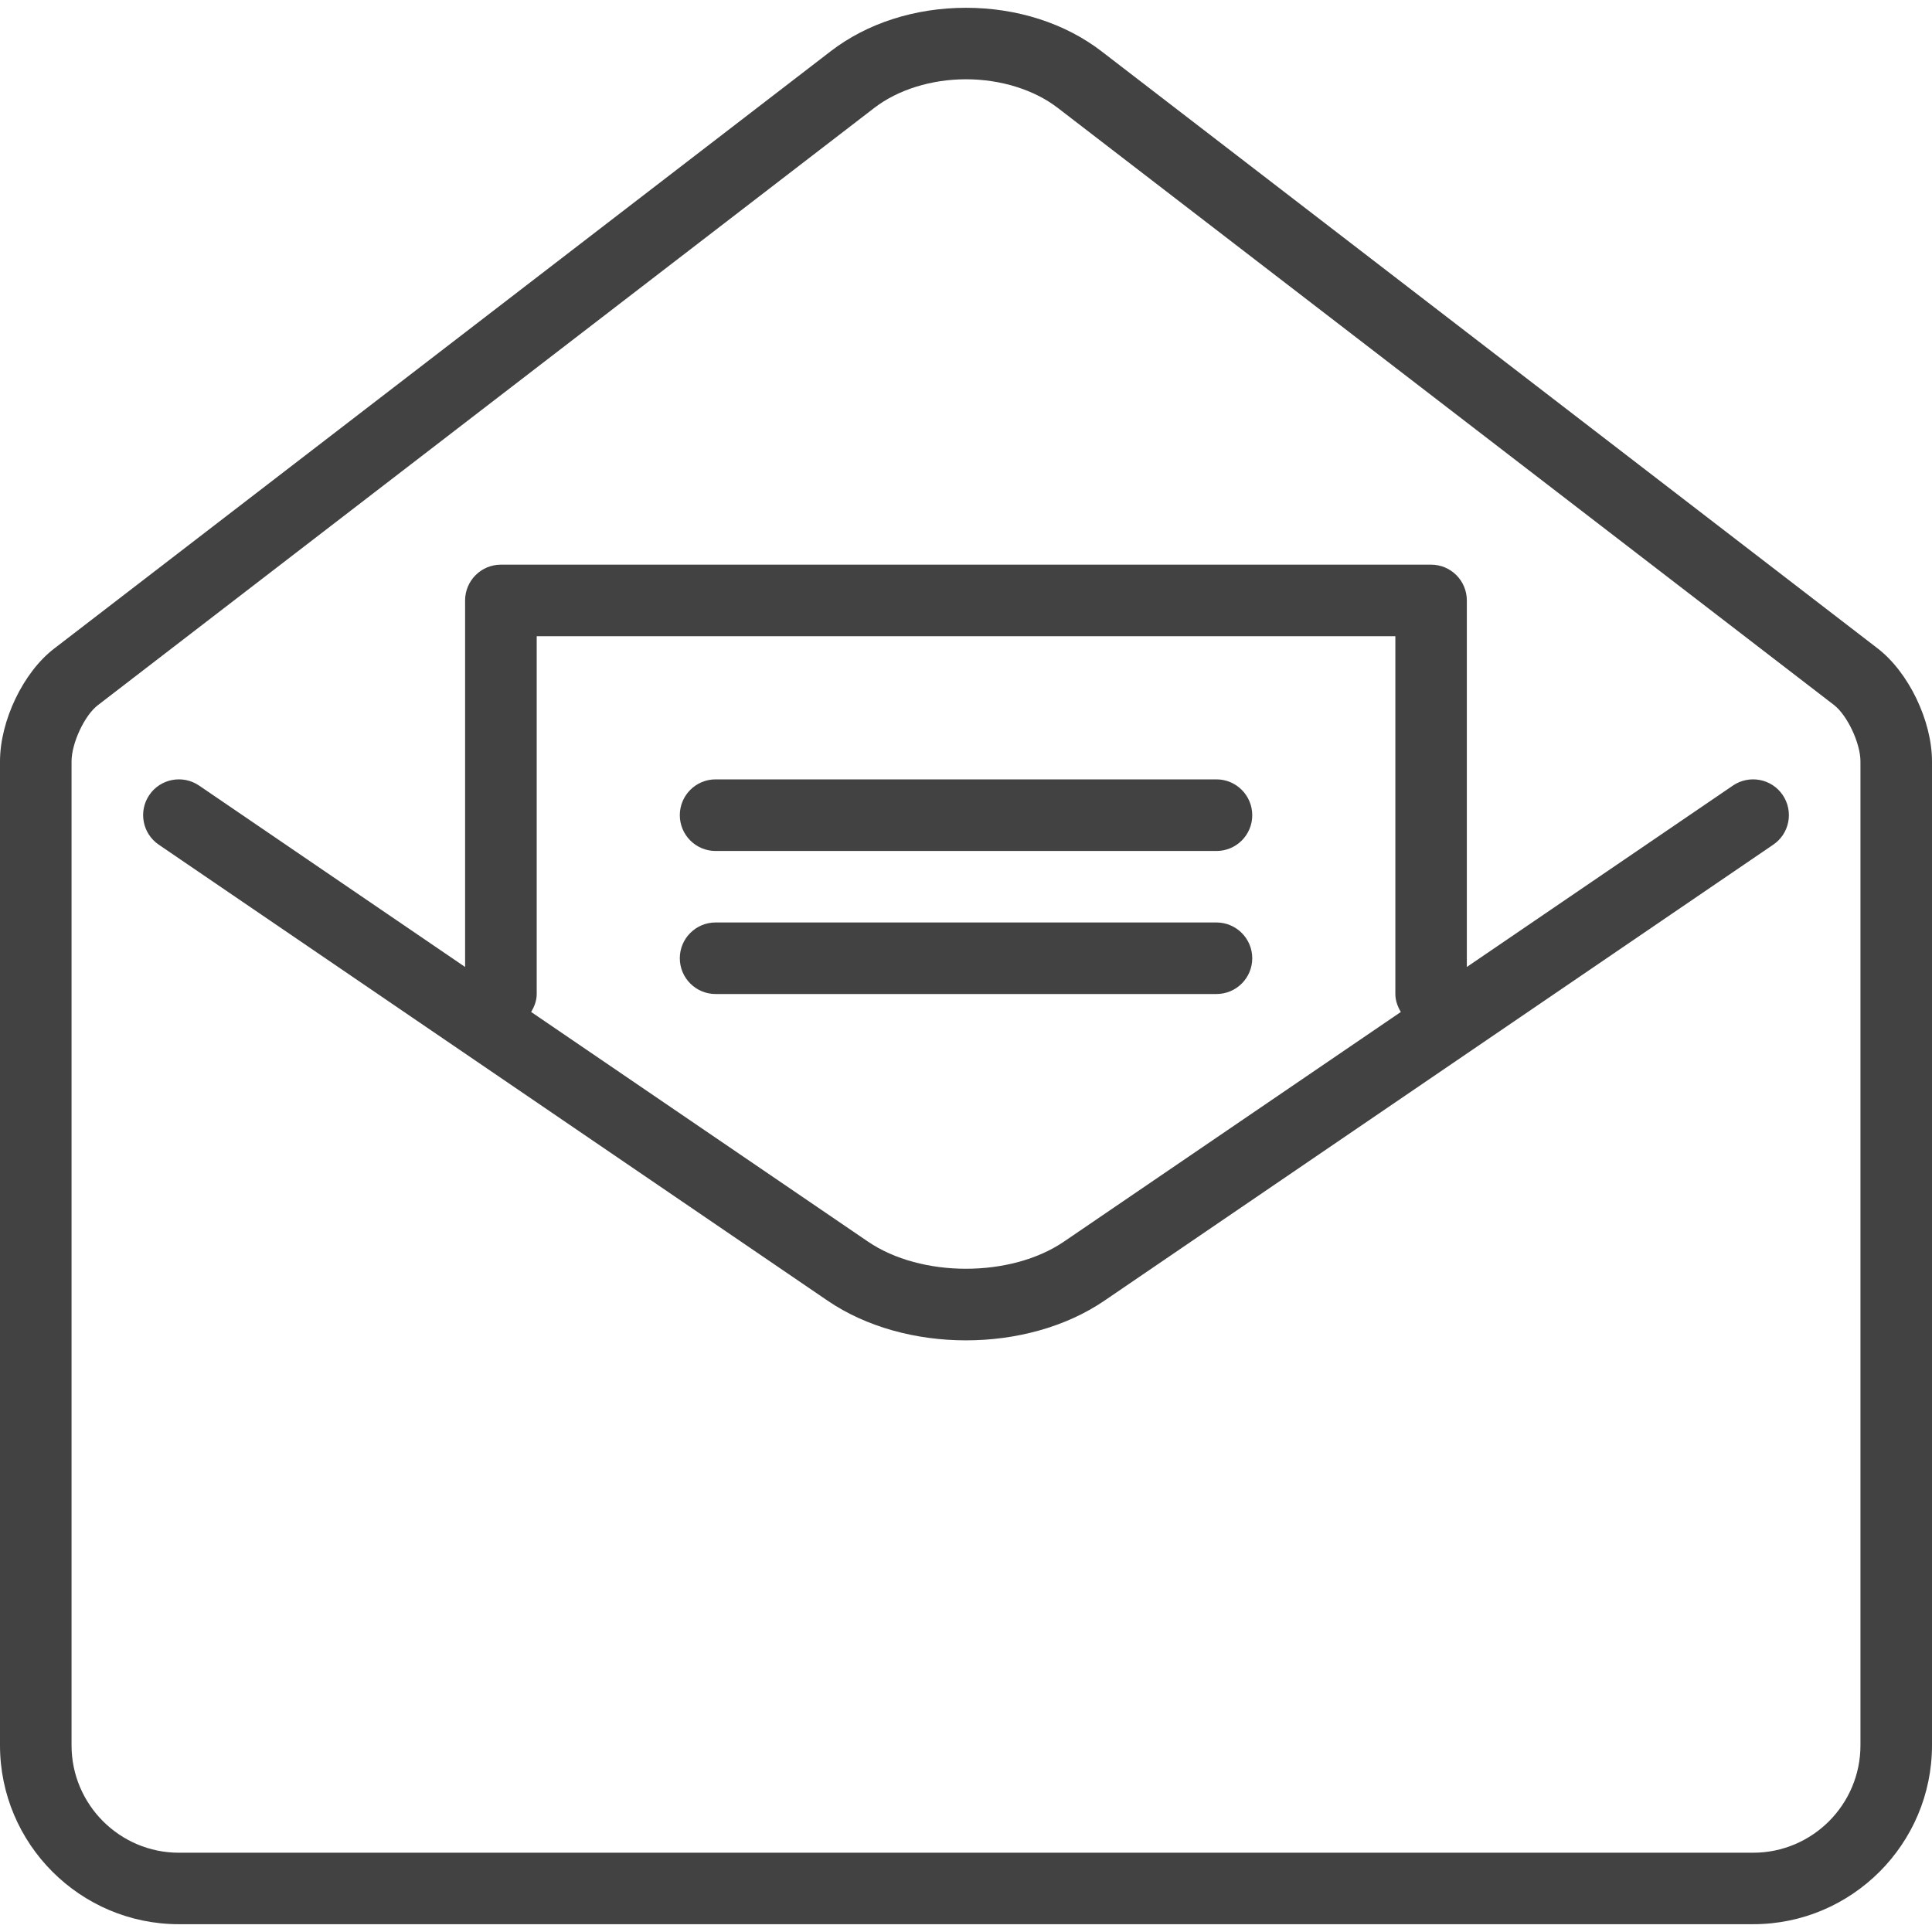
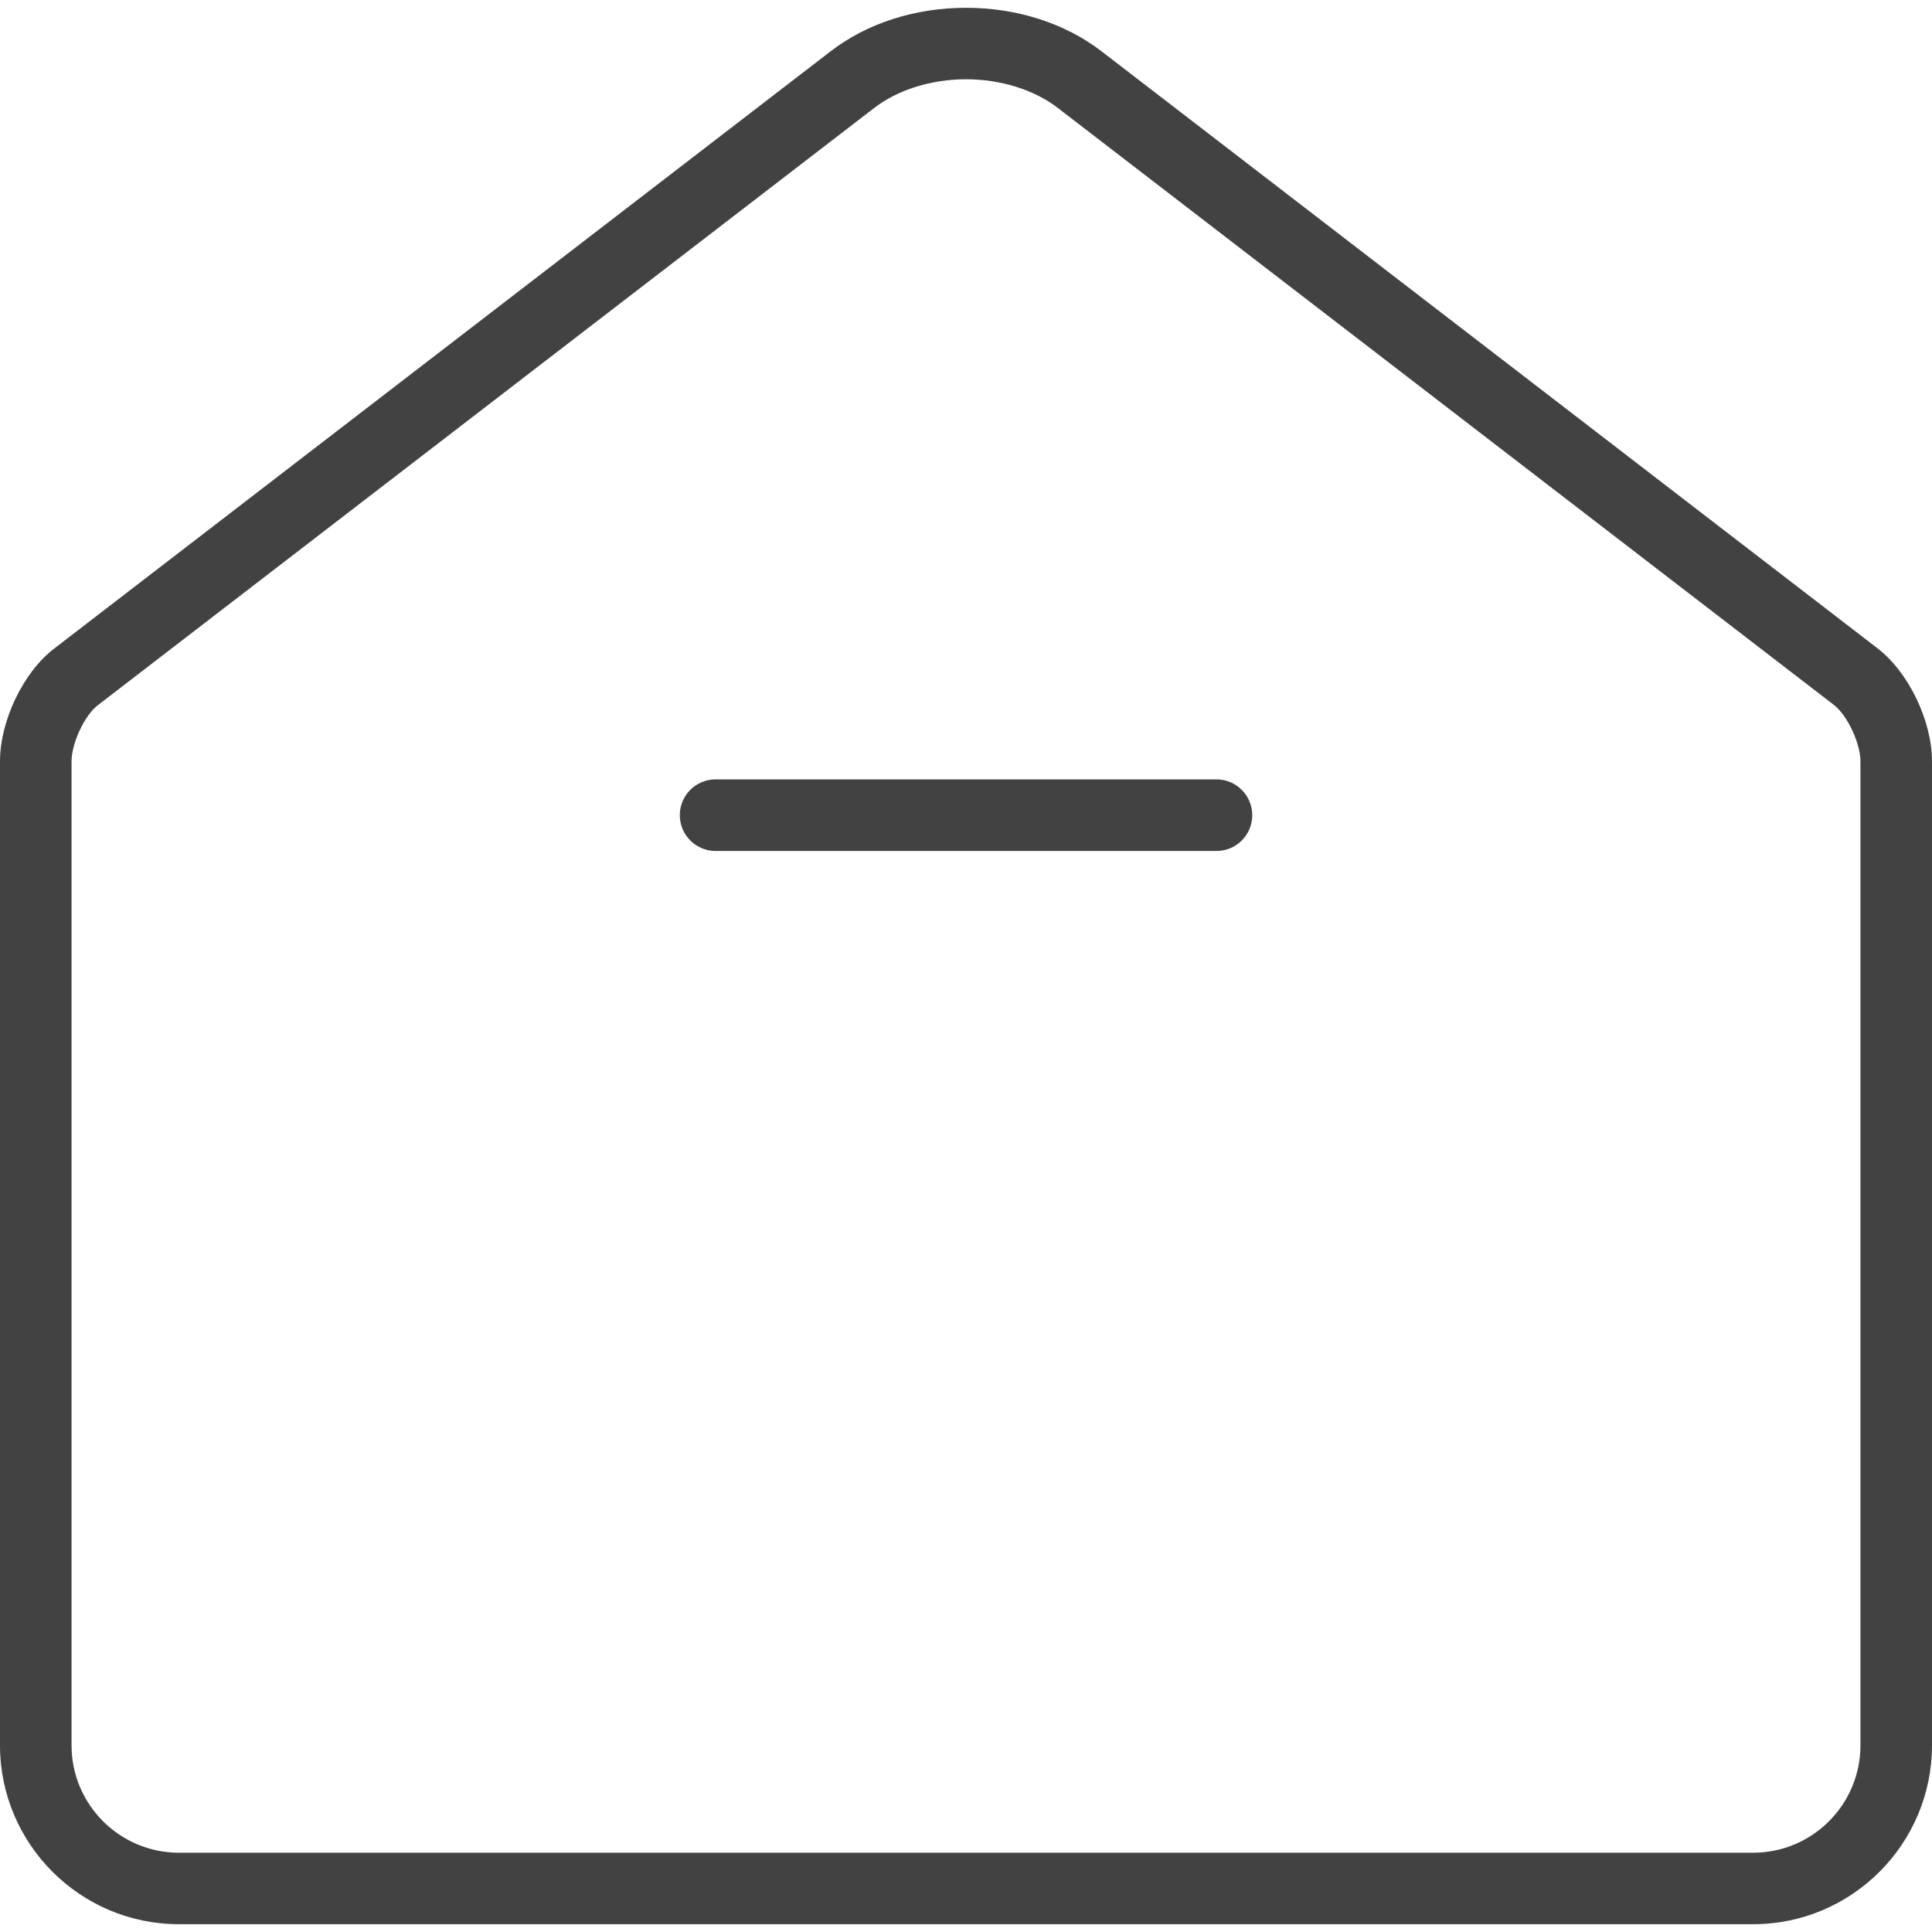
<svg xmlns="http://www.w3.org/2000/svg" x="0px" y="0px" width="30px" height="30px" viewBox="0 0 30 30" xml:space="preserve">
  <g>
-     <path fill="#424242" d="M26.909,12.198l-4.132,2.817V9.324c0-0.307-0.248-0.556-0.555-0.556H7.778   c-0.307,0-0.556,0.249-0.556,0.556v5.691l-4.131-2.817c-0.253-0.172-0.6-0.107-0.772,0.146c-0.173,0.254-0.107,0.6,0.146,0.772   l10.386,7.081c0.603,0.411,1.376,0.616,2.149,0.616s1.546-0.205,2.149-0.616l10.386-7.081c0.254-0.172,0.319-0.518,0.146-0.772   C27.509,12.091,27.163,12.026,26.909,12.198z M16.522,19.279c-0.825,0.563-2.22,0.563-3.045,0l-5.229-3.565   c0.049-0.083,0.086-0.175,0.086-0.279V9.879h13.333v5.556c0,0.104,0.036,0.196,0.085,0.279L16.522,19.279z" />
    <path fill="#424242" d="M29.154,10.067L17.101,0.794C16.535,0.36,15.79,0.121,15,0.121s-1.535,0.239-2.1,0.674L0.84,10.072   C0.361,10.439,0,11.192,0,11.824v15.277c0,1.532,1.246,2.778,2.778,2.778h24.445c1.531,0,2.777-1.246,2.777-2.778V11.824   C30,11.193,29.637,10.438,29.154,10.067z M28.889,27.102c0,0.919-0.747,1.667-1.666,1.667H2.778c-0.919,0-1.667-0.748-1.667-1.667   V11.824c0-0.283,0.201-0.714,0.406-0.872l12.061-9.278C13.944,1.393,14.462,1.231,15,1.231s1.057,0.162,1.423,0.443l12.055,9.273   c0.207,0.16,0.411,0.594,0.411,0.876V27.102z" />
    <path fill="#424242" d="M18.889,12.102h-7.777c-0.307,0-0.556,0.249-0.556,0.556c0,0.307,0.249,0.556,0.556,0.556h7.777   c0.308,0,0.556-0.249,0.556-0.556C19.444,12.351,19.196,12.102,18.889,12.102z" />
-     <path fill="#424242" d="M18.889,14.324h-7.777c-0.307,0-0.556,0.249-0.556,0.555c0,0.307,0.249,0.556,0.556,0.556h7.777   c0.308,0,0.556-0.249,0.556-0.556C19.444,14.573,19.196,14.324,18.889,14.324z" />
  </g>
</svg>